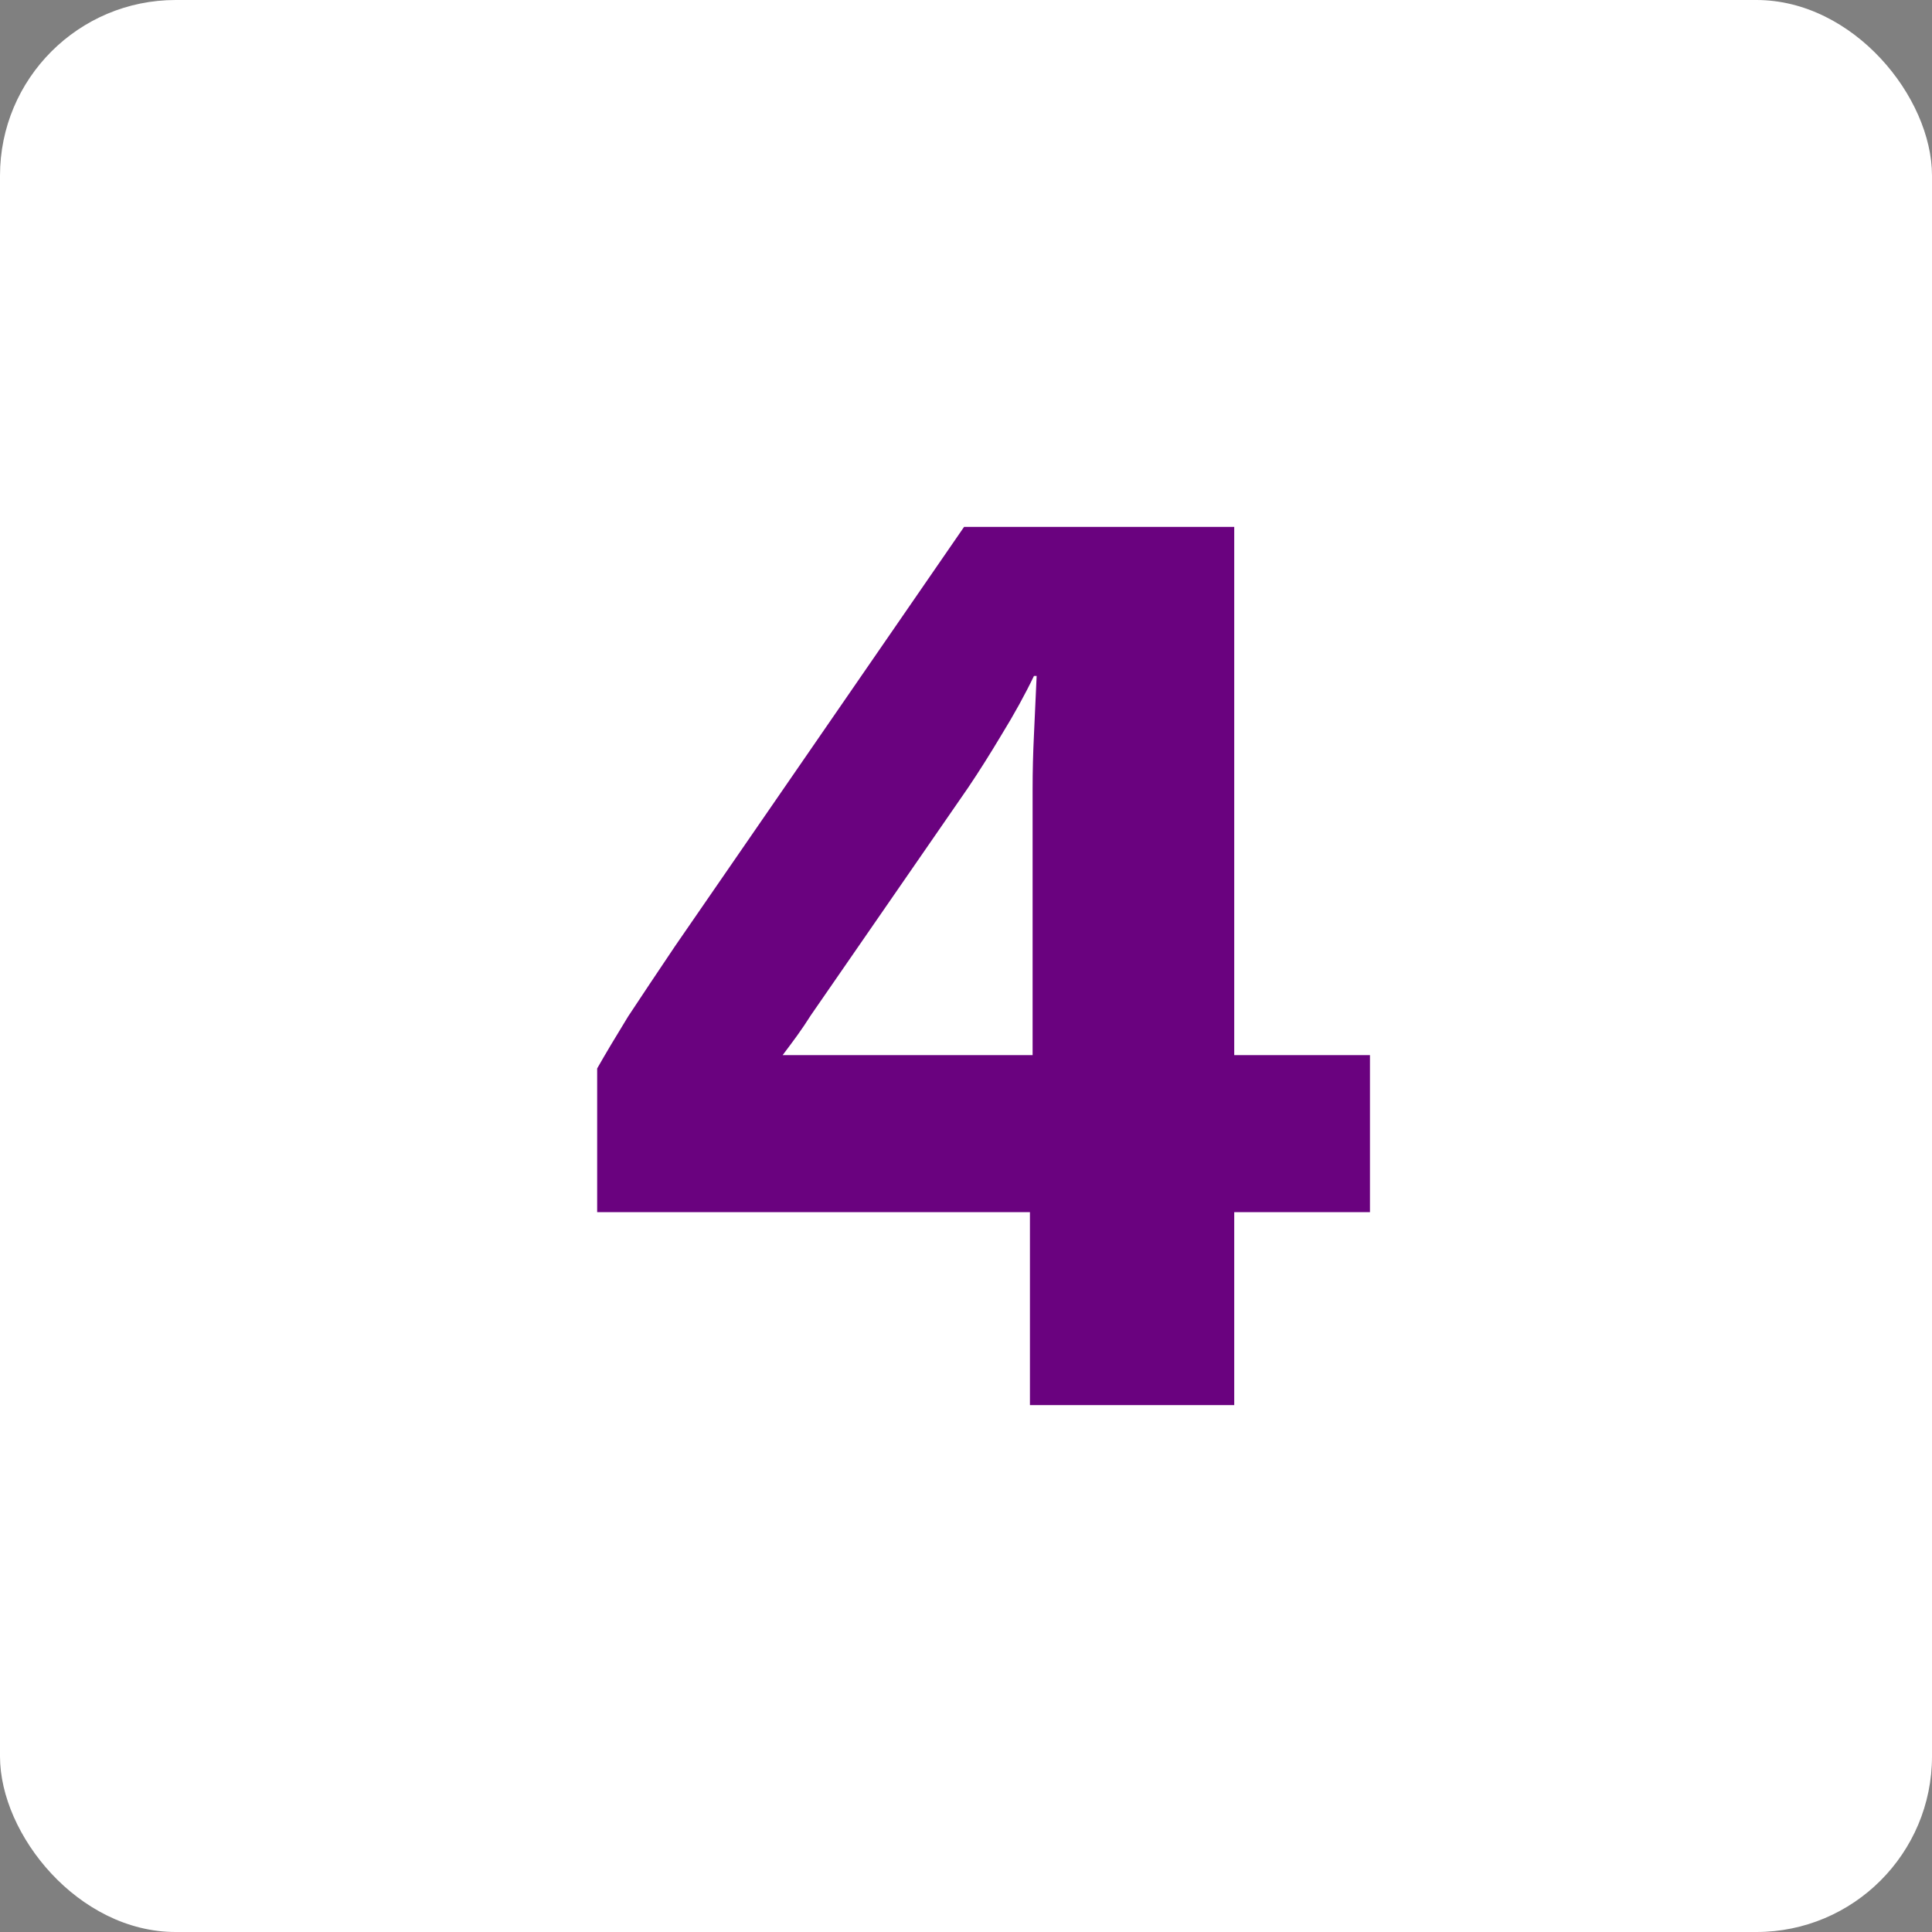
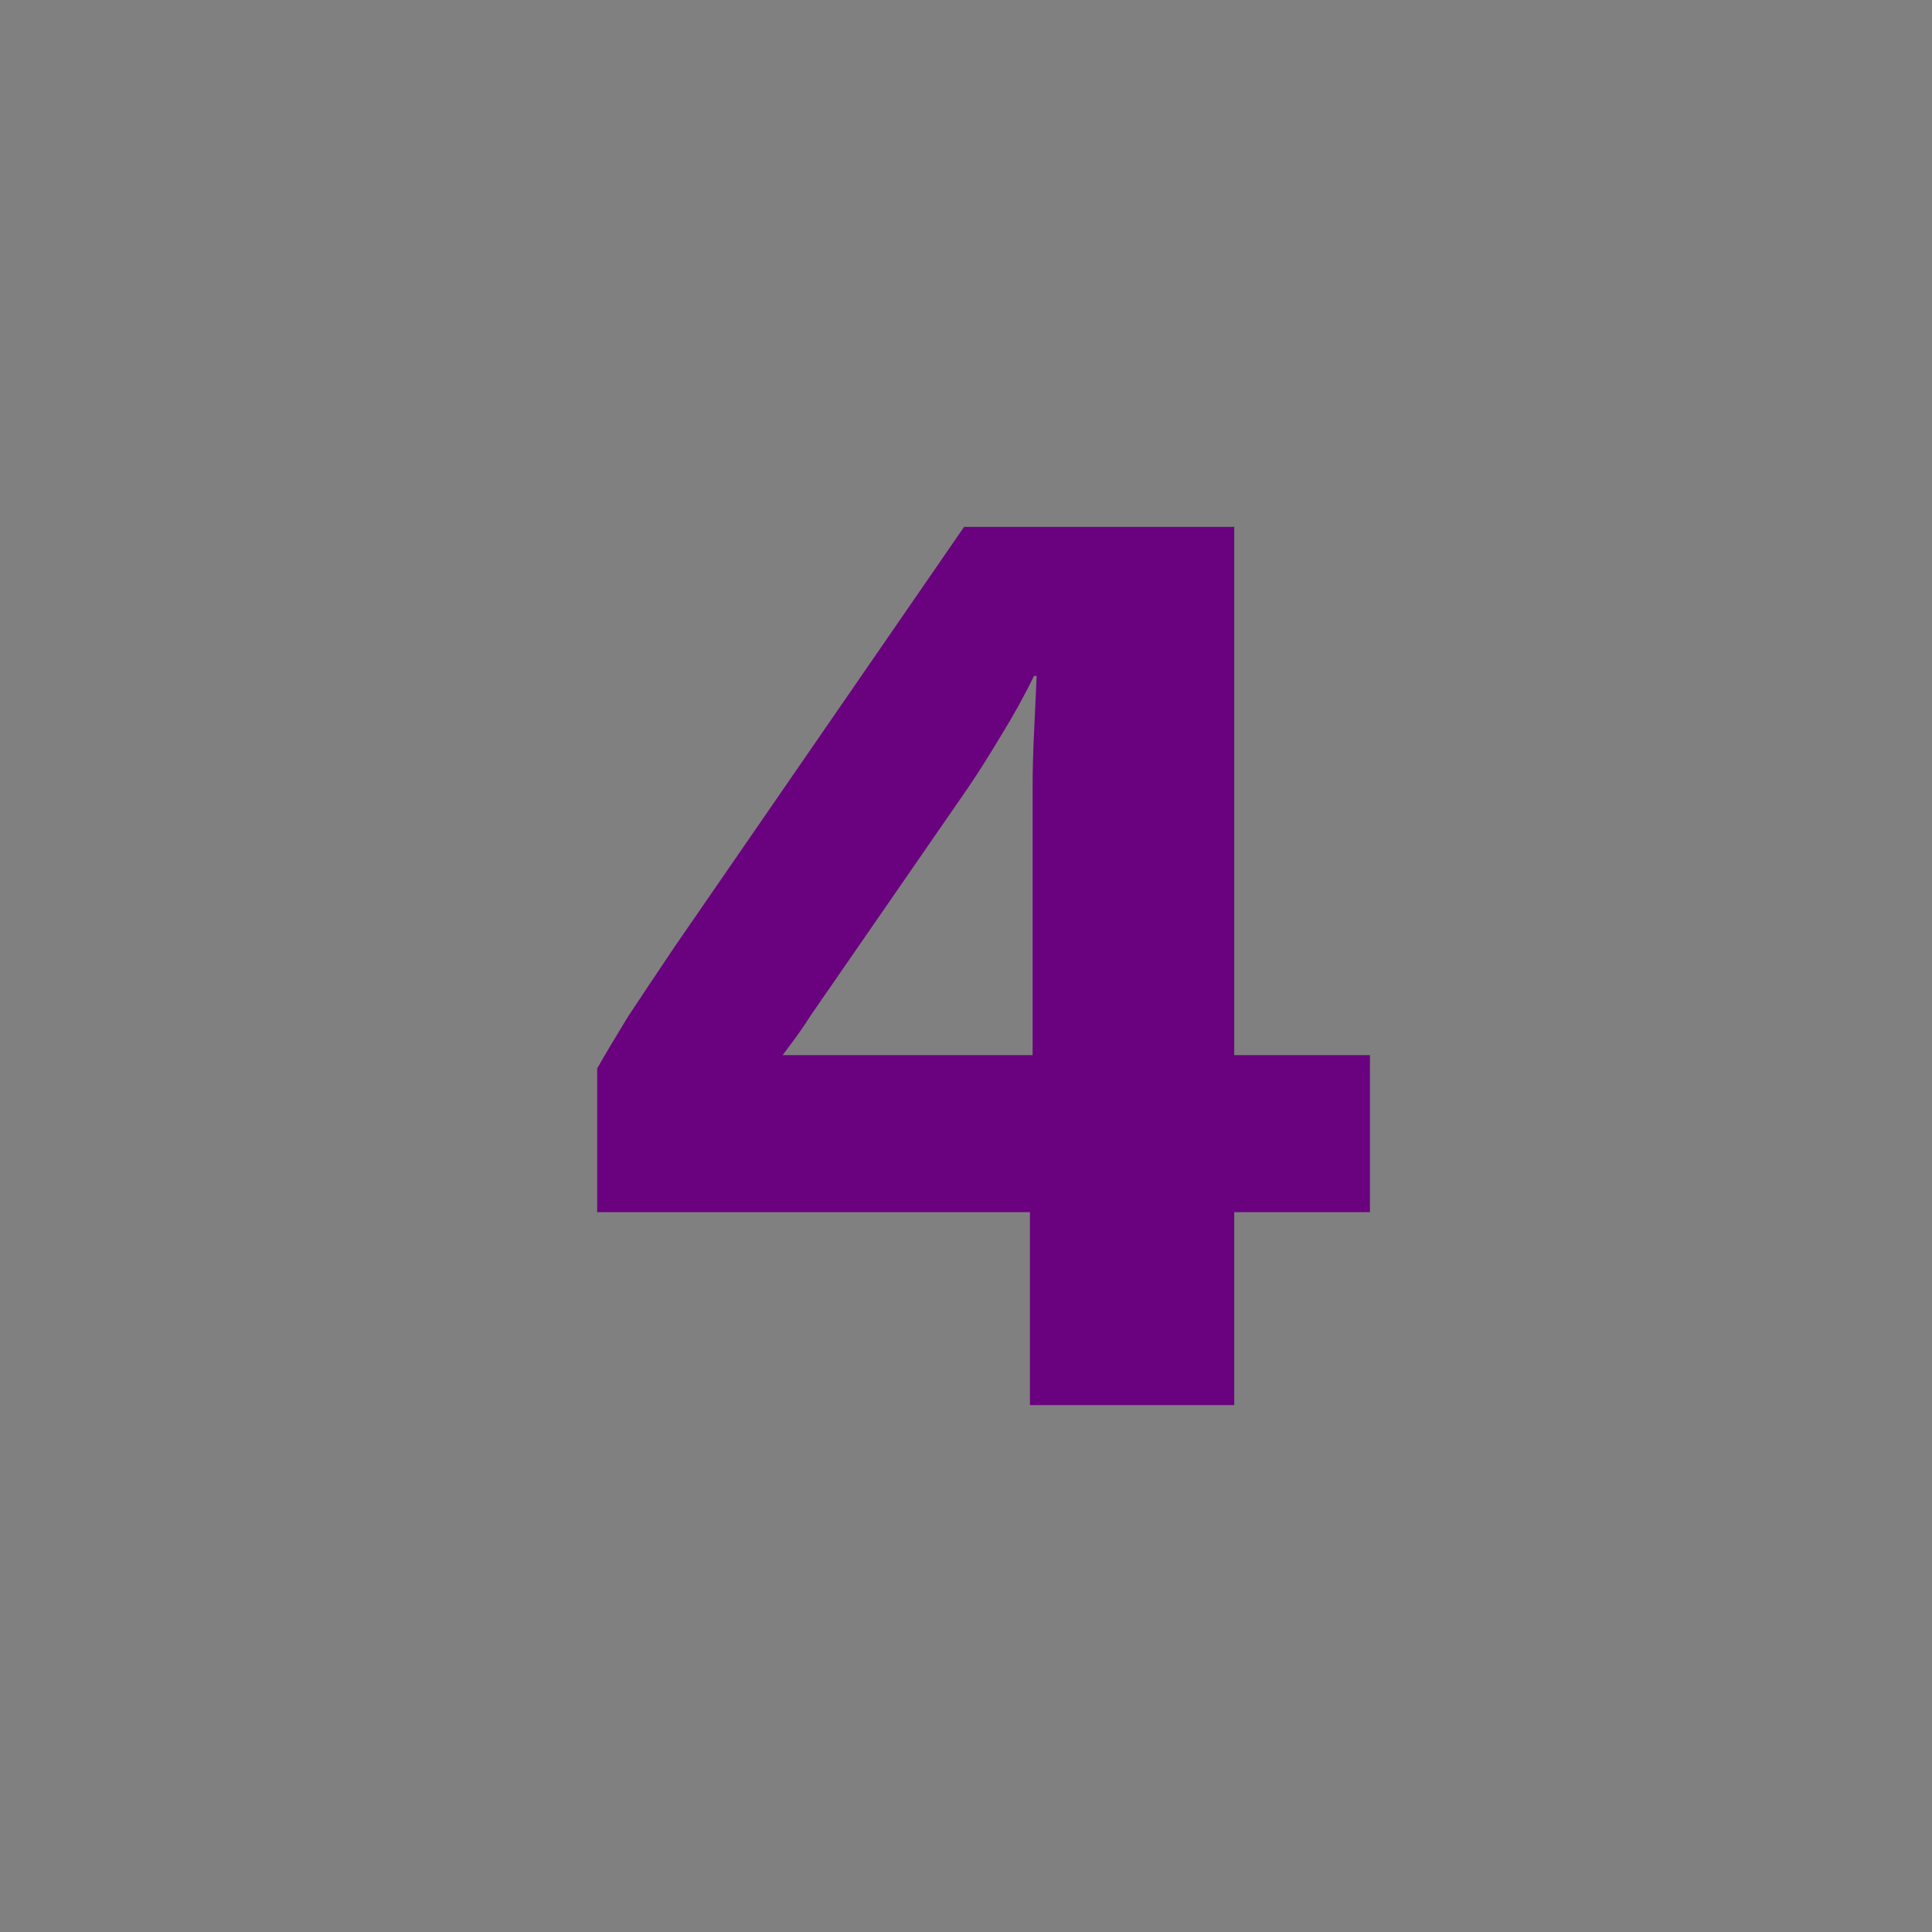
<svg xmlns="http://www.w3.org/2000/svg" width="55" height="55" viewBox="0 0 55 55" fill="none">
  <rect x="0" y="0" width="55" height="55" fill="#808080" stroke="none" />
-   <rect width="55" height="55" rx="5" fill="white" />
  <path d="M29.32 40V34.508H17V30.417C17.23 30.013 17.523 29.52 17.88 28.939C18.263 28.359 18.709 27.689 19.219 26.932L27.445 15H35.136V30.038H39V34.508H35.136V40H29.32ZM22.28 30.038H29.396V22.462C29.396 21.957 29.409 21.439 29.435 20.909C29.46 20.354 29.486 19.798 29.511 19.242H29.435C29.18 19.773 28.874 20.328 28.517 20.909C28.185 21.465 27.866 21.97 27.56 22.424L23.084 28.901C22.956 29.104 22.828 29.293 22.701 29.47C22.573 29.646 22.433 29.836 22.28 30.038Z" fill="#6A027F" />
</svg>